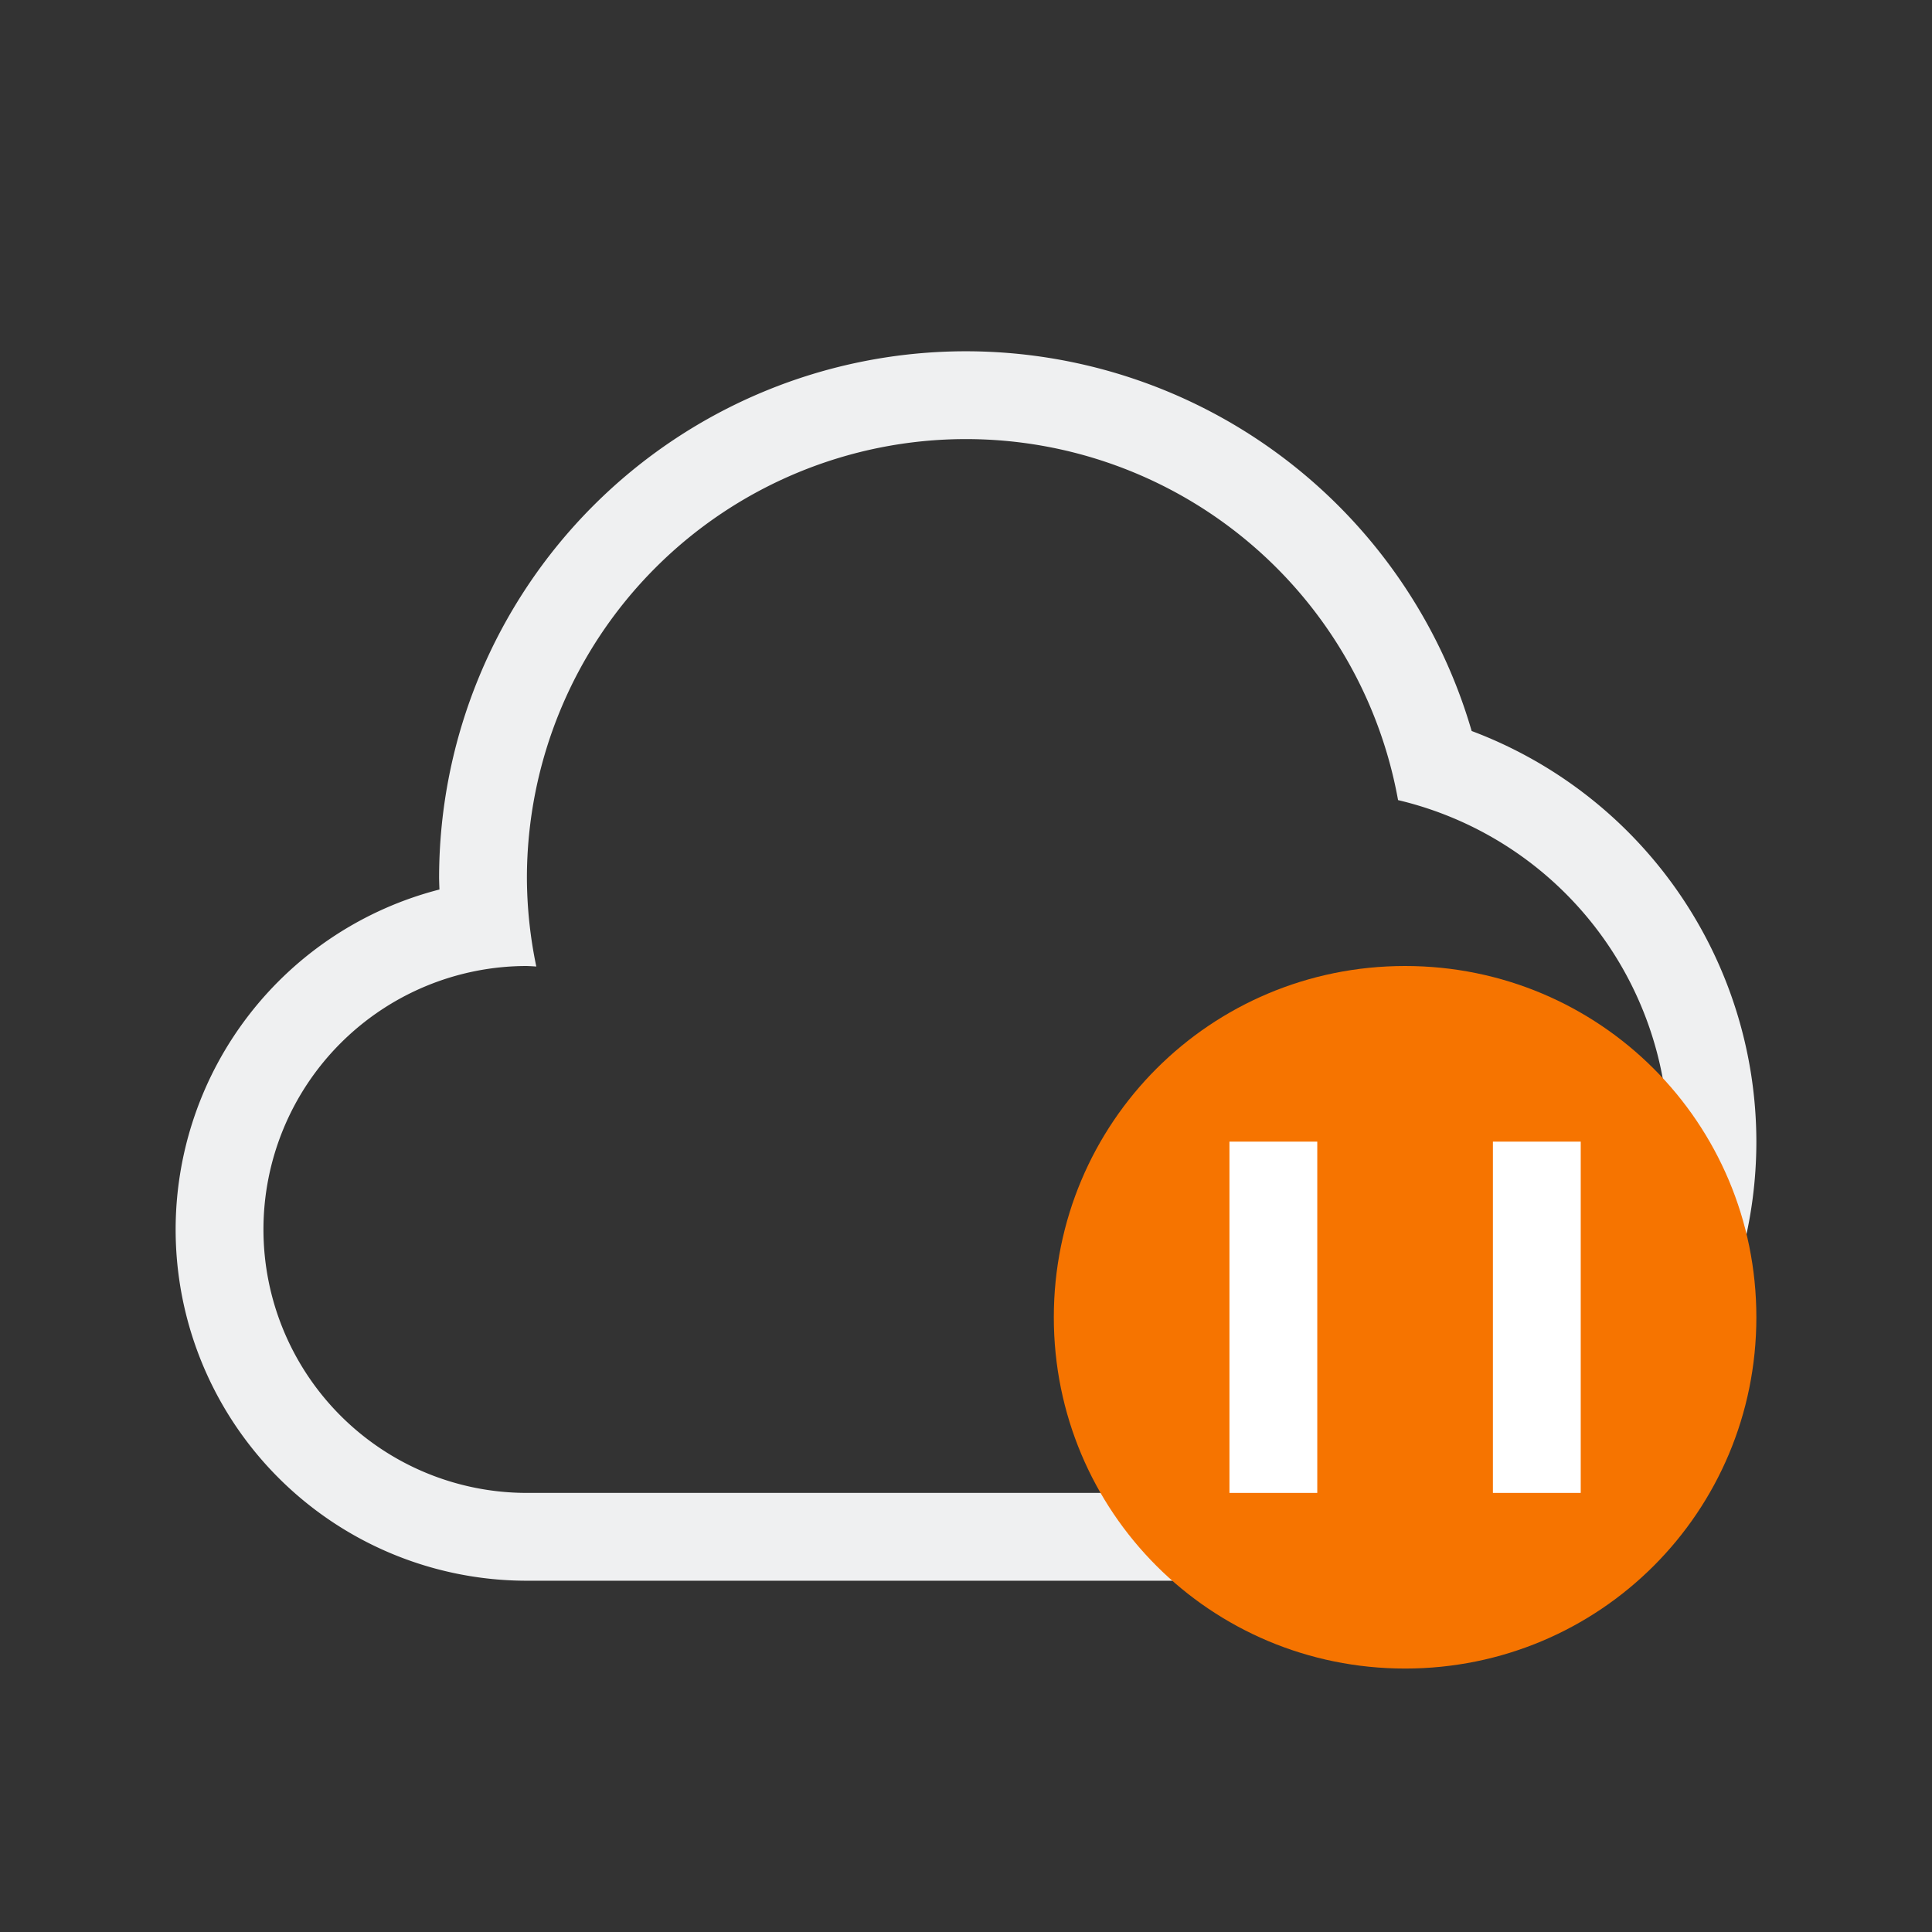
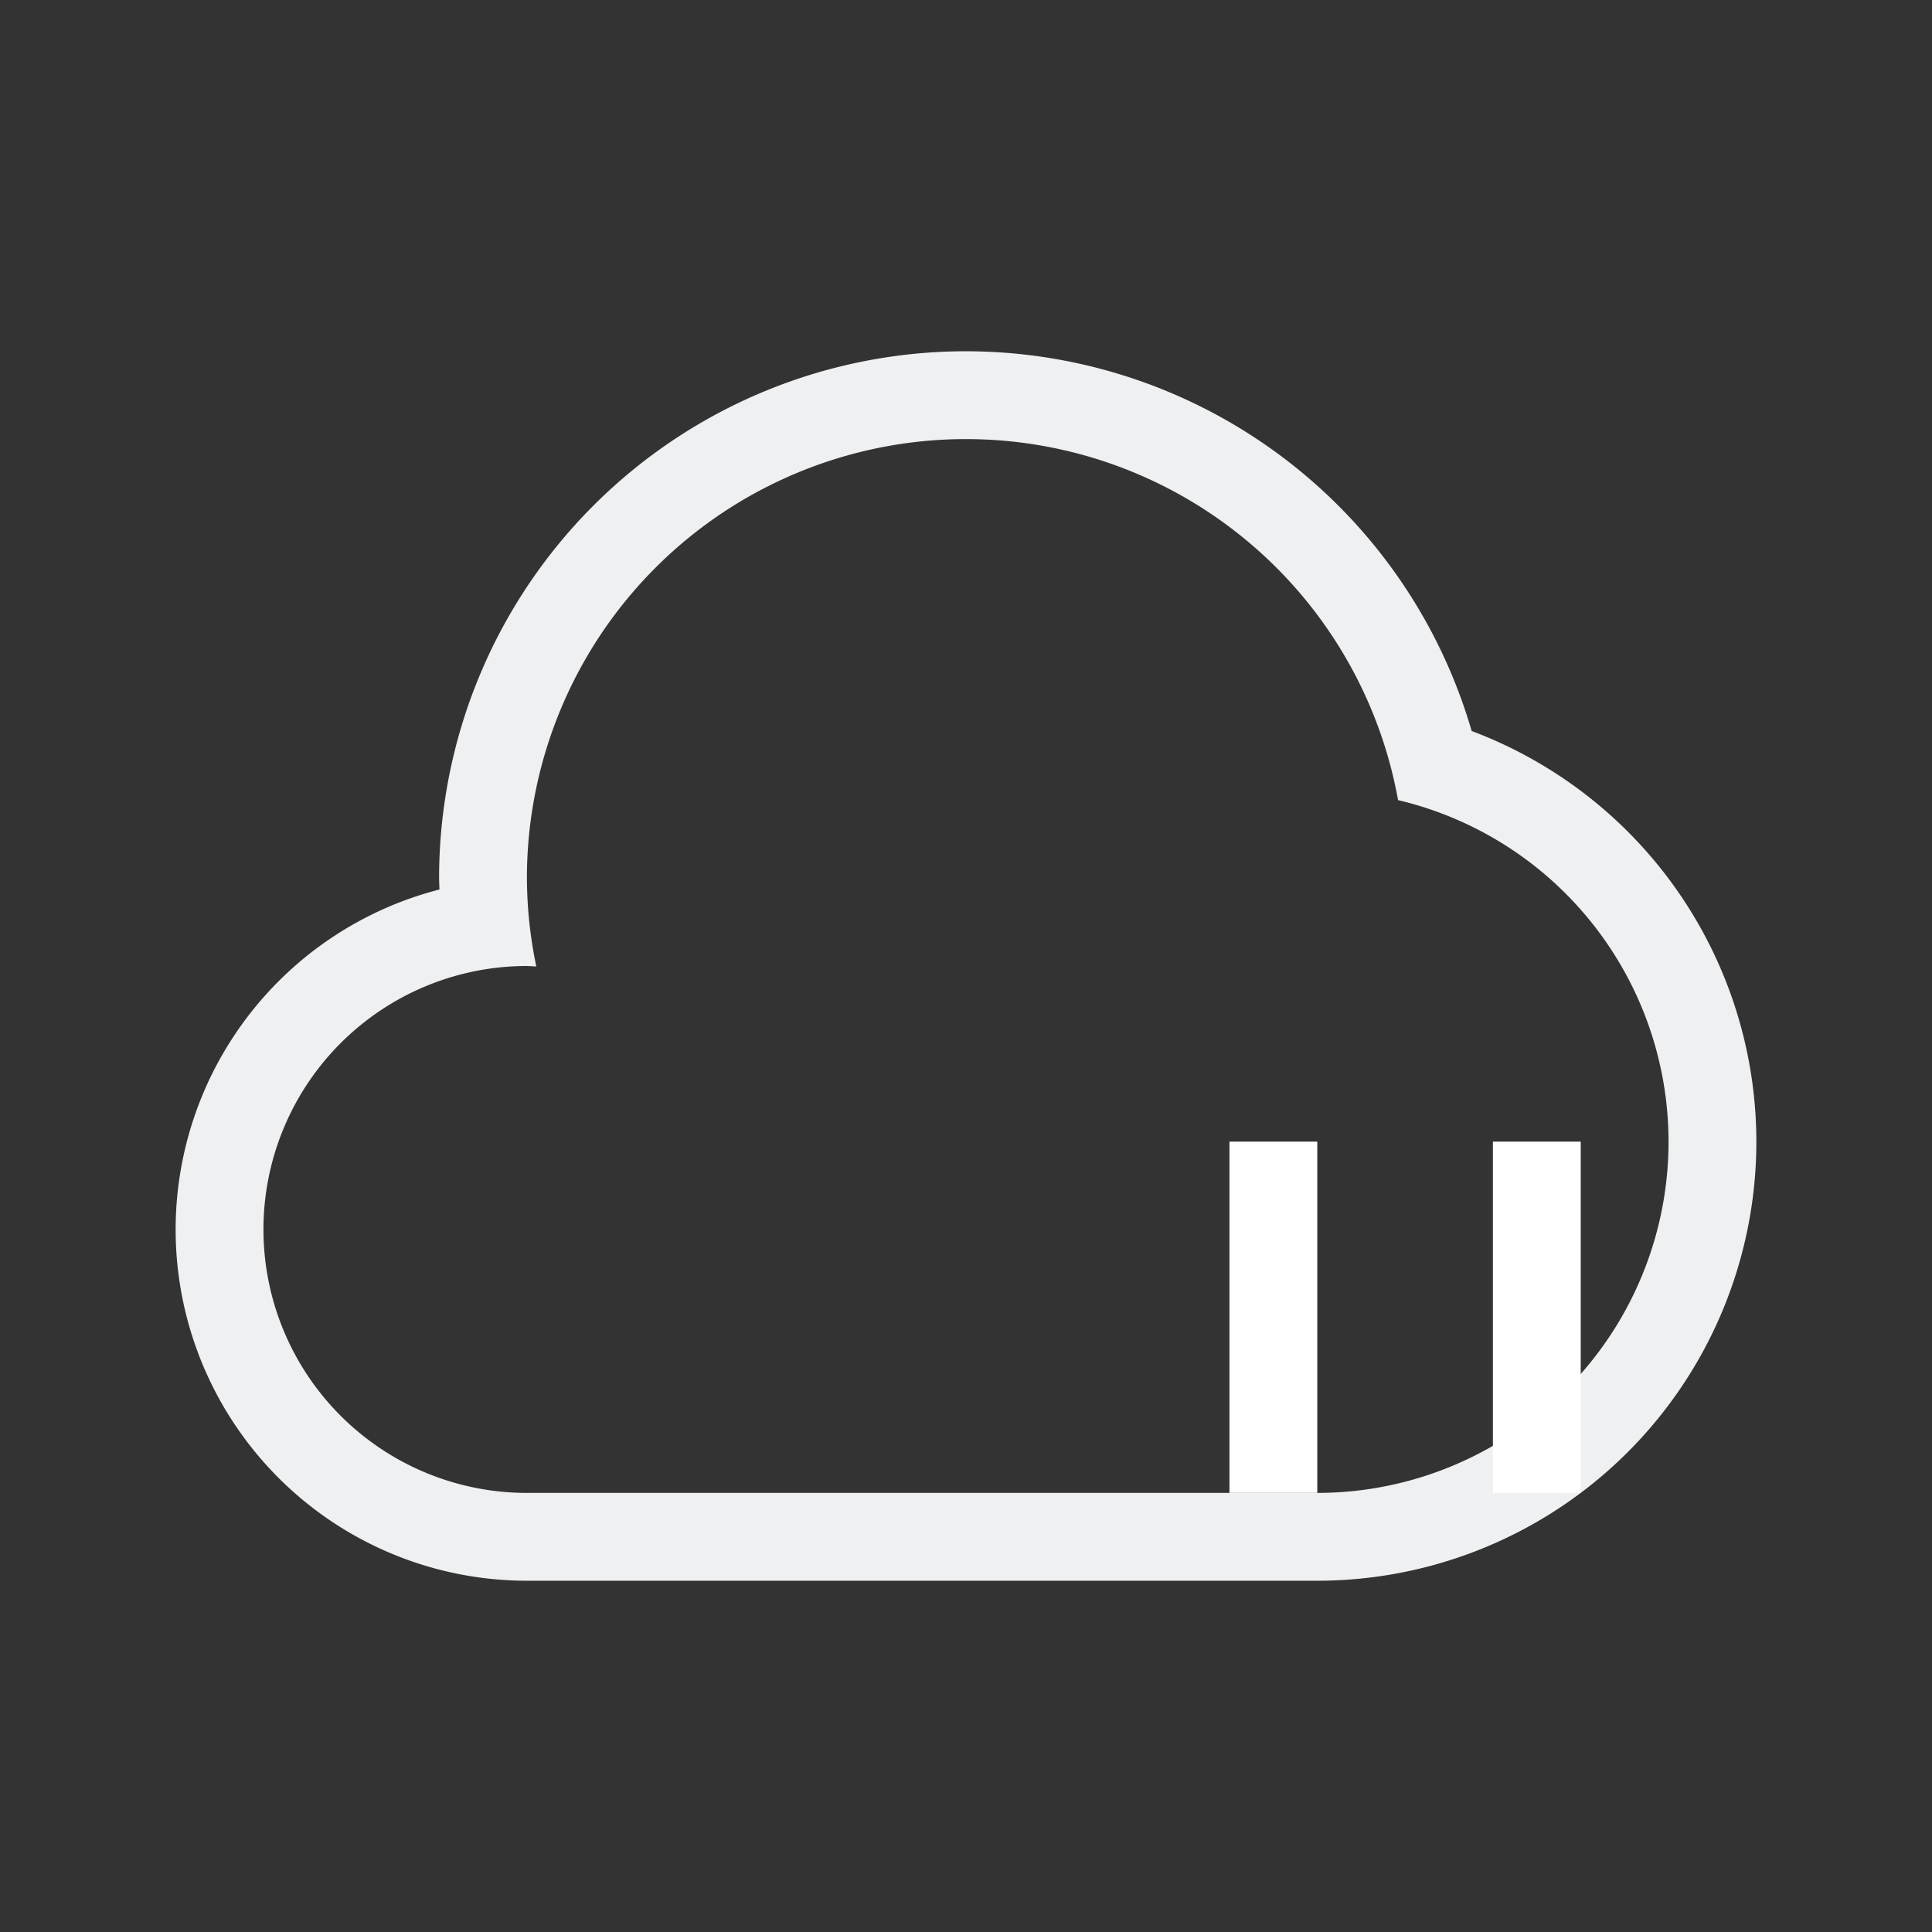
<svg xmlns="http://www.w3.org/2000/svg" viewBox="0 0 22 22">
  <rect x="0" y="0" width="22" height="22" fill="#333333" stroke="none" />
  <defs id="defs3051">
    <style type="text/css" id="current-color-scheme">
      .ColorScheme-Text {
        color:#eff0f1;
      }
      .ColorScheme-NeutralText {
        color:#f67400;
      }
      </style>
  </defs>
  <g transform="translate(-421.714,-525.791)">
    <path style="opacity:1;fill:currentColor;fill-opacity:1;stroke:none" d="M 11 4 A 6 6 0 0 0 5 10 A 6 6 0 0 0 5.004 10.129 A 4 4 0 0 0 2 14 A 4 4 0 0 0 6 18 L 15 18 A 5 5 0 0 0 20 13 A 5 5 0 0 0 16.758 8.324 A 6 6 0 0 0 11 4 z M 11 5 A 5 5 0 0 1 15.92 9.111 A 4 4 0 0 1 19 13 A 4 4 0 0 1 15 17 L 6 17 A 3 3 0 0 1 3 14 A 3 3 0 0 1 6 11 A 3 3 0 0 1 6.107 11.006 A 5 5 0 0 1 6 10 A 5 5 0 0 1 11 5 z " transform="translate(421.714,525.791)" class="ColorScheme-Text" id="path4196" />
-     <path style="fill:currentColor;fill-opacity:1;stroke:none" class="ColorScheme-NeutralText" d="m 437.714,536.791 c 2.216,0 4,1.784 4,4 0,2.216 -1.784,4 -4,4 -2.216,0 -4,-1.784 -4,-4 0,-2.216 1.784,-4 4,-4 z" id="rect4153-8-8" />
    <path style="opacity:1;fill:#ffffff;fill-opacity:1;stroke-linecap:round" d="M 14 13 L 14 17 L 15 17 L 15 13 L 14 13 z M 17 13 L 17 17 L 18 17 L 18 13 L 17 13 z " transform="translate(421.714,525.791)" id="rect4521" />
  </g>
</svg>